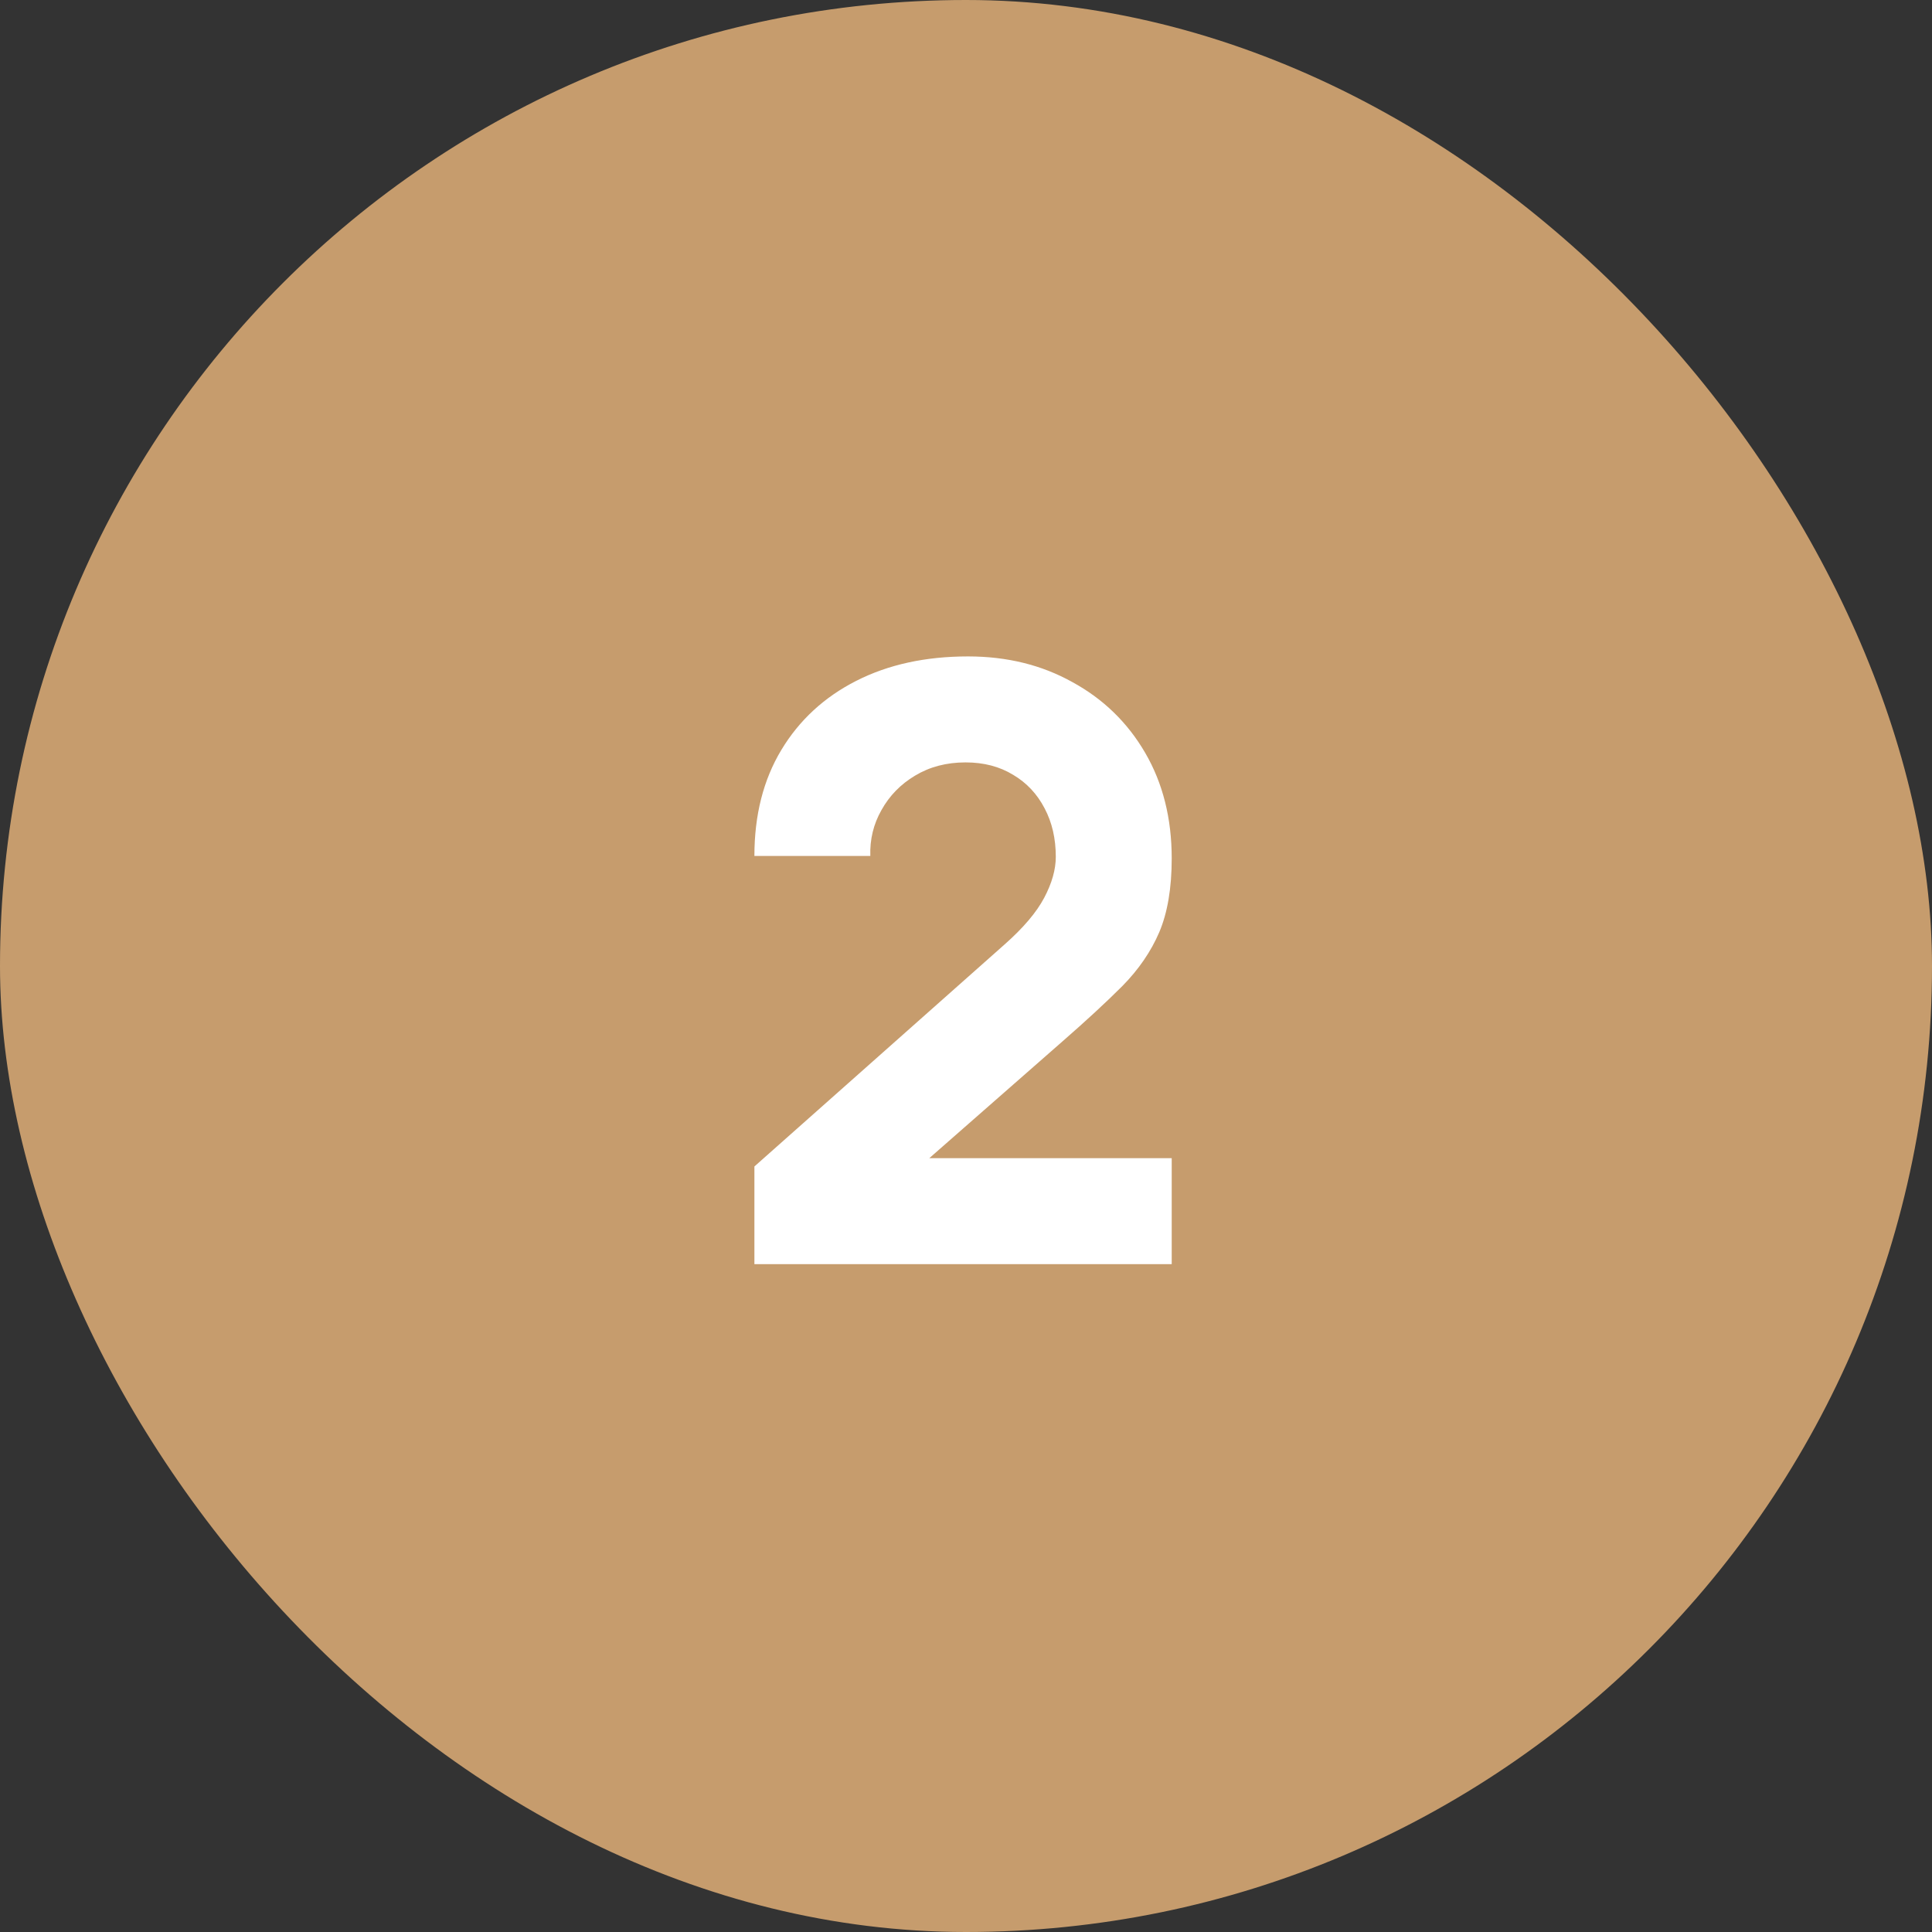
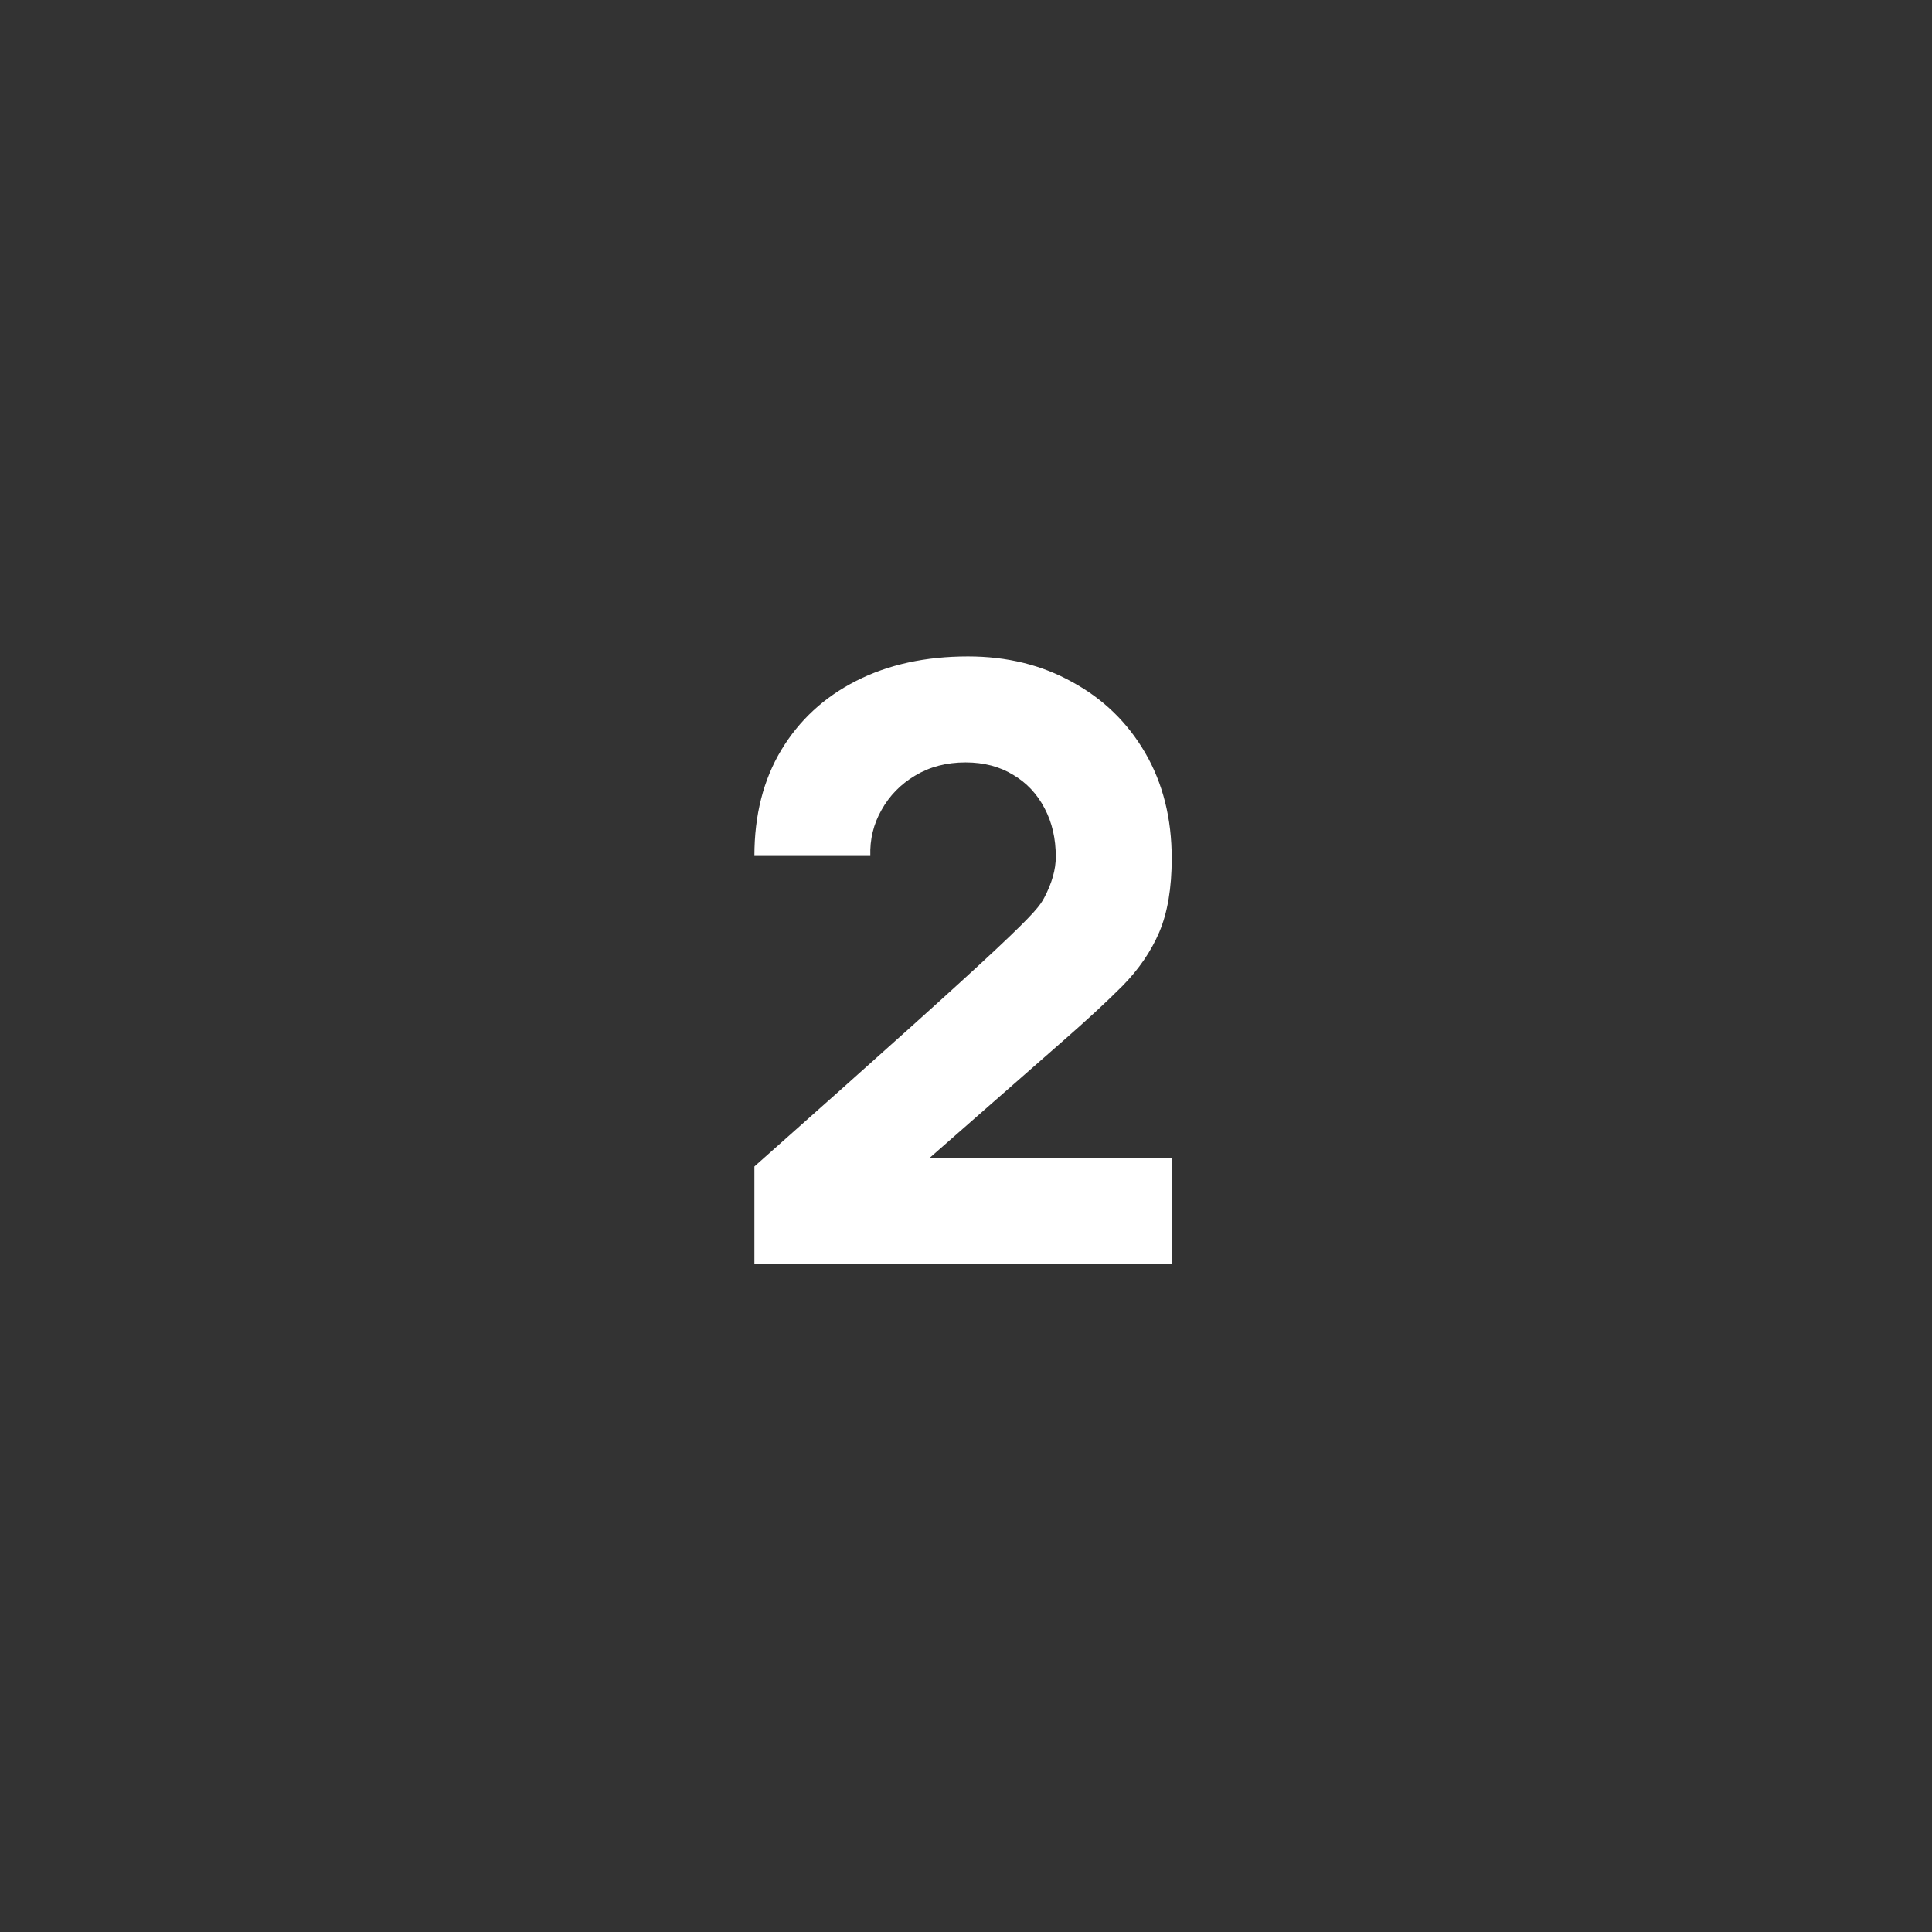
<svg xmlns="http://www.w3.org/2000/svg" width="42" height="42" viewBox="0 0 42 42" fill="none">
  <rect x="0" y="0" width="42" height="42" fill="#333333" stroke="none" />
-   <rect width="42" height="42" rx="21" fill="#C69C6D" />
-   <path d="M16.4 27.482V25.358L21.836 20.534C22.244 20.174 22.532 19.835 22.7 19.517C22.868 19.199 22.952 18.902 22.952 18.626C22.952 18.23 22.871 17.879 22.709 17.573C22.547 17.261 22.319 17.018 22.025 16.844C21.731 16.664 21.386 16.574 20.99 16.574C20.576 16.574 20.21 16.67 19.892 16.862C19.58 17.048 19.337 17.297 19.163 17.609C18.989 17.915 18.908 18.248 18.92 18.608H16.4C16.4 17.72 16.595 16.952 16.985 16.304C17.375 15.656 17.918 15.155 18.614 14.801C19.31 14.447 20.12 14.27 21.044 14.27C21.89 14.27 22.646 14.456 23.312 14.828C23.984 15.194 24.512 15.707 24.896 16.367C25.28 17.027 25.472 17.792 25.472 18.662C25.472 19.304 25.382 19.838 25.202 20.264C25.022 20.684 24.755 21.074 24.401 21.434C24.047 21.788 23.612 22.19 23.096 22.64L19.586 25.718L19.388 25.178H25.472V27.482H16.4Z" fill="white" />
+   <path d="M16.4 27.482V25.358C22.244 20.174 22.532 19.835 22.7 19.517C22.868 19.199 22.952 18.902 22.952 18.626C22.952 18.23 22.871 17.879 22.709 17.573C22.547 17.261 22.319 17.018 22.025 16.844C21.731 16.664 21.386 16.574 20.99 16.574C20.576 16.574 20.21 16.67 19.892 16.862C19.58 17.048 19.337 17.297 19.163 17.609C18.989 17.915 18.908 18.248 18.92 18.608H16.4C16.4 17.72 16.595 16.952 16.985 16.304C17.375 15.656 17.918 15.155 18.614 14.801C19.31 14.447 20.12 14.27 21.044 14.27C21.89 14.27 22.646 14.456 23.312 14.828C23.984 15.194 24.512 15.707 24.896 16.367C25.28 17.027 25.472 17.792 25.472 18.662C25.472 19.304 25.382 19.838 25.202 20.264C25.022 20.684 24.755 21.074 24.401 21.434C24.047 21.788 23.612 22.19 23.096 22.64L19.586 25.718L19.388 25.178H25.472V27.482H16.4Z" fill="white" />
</svg>